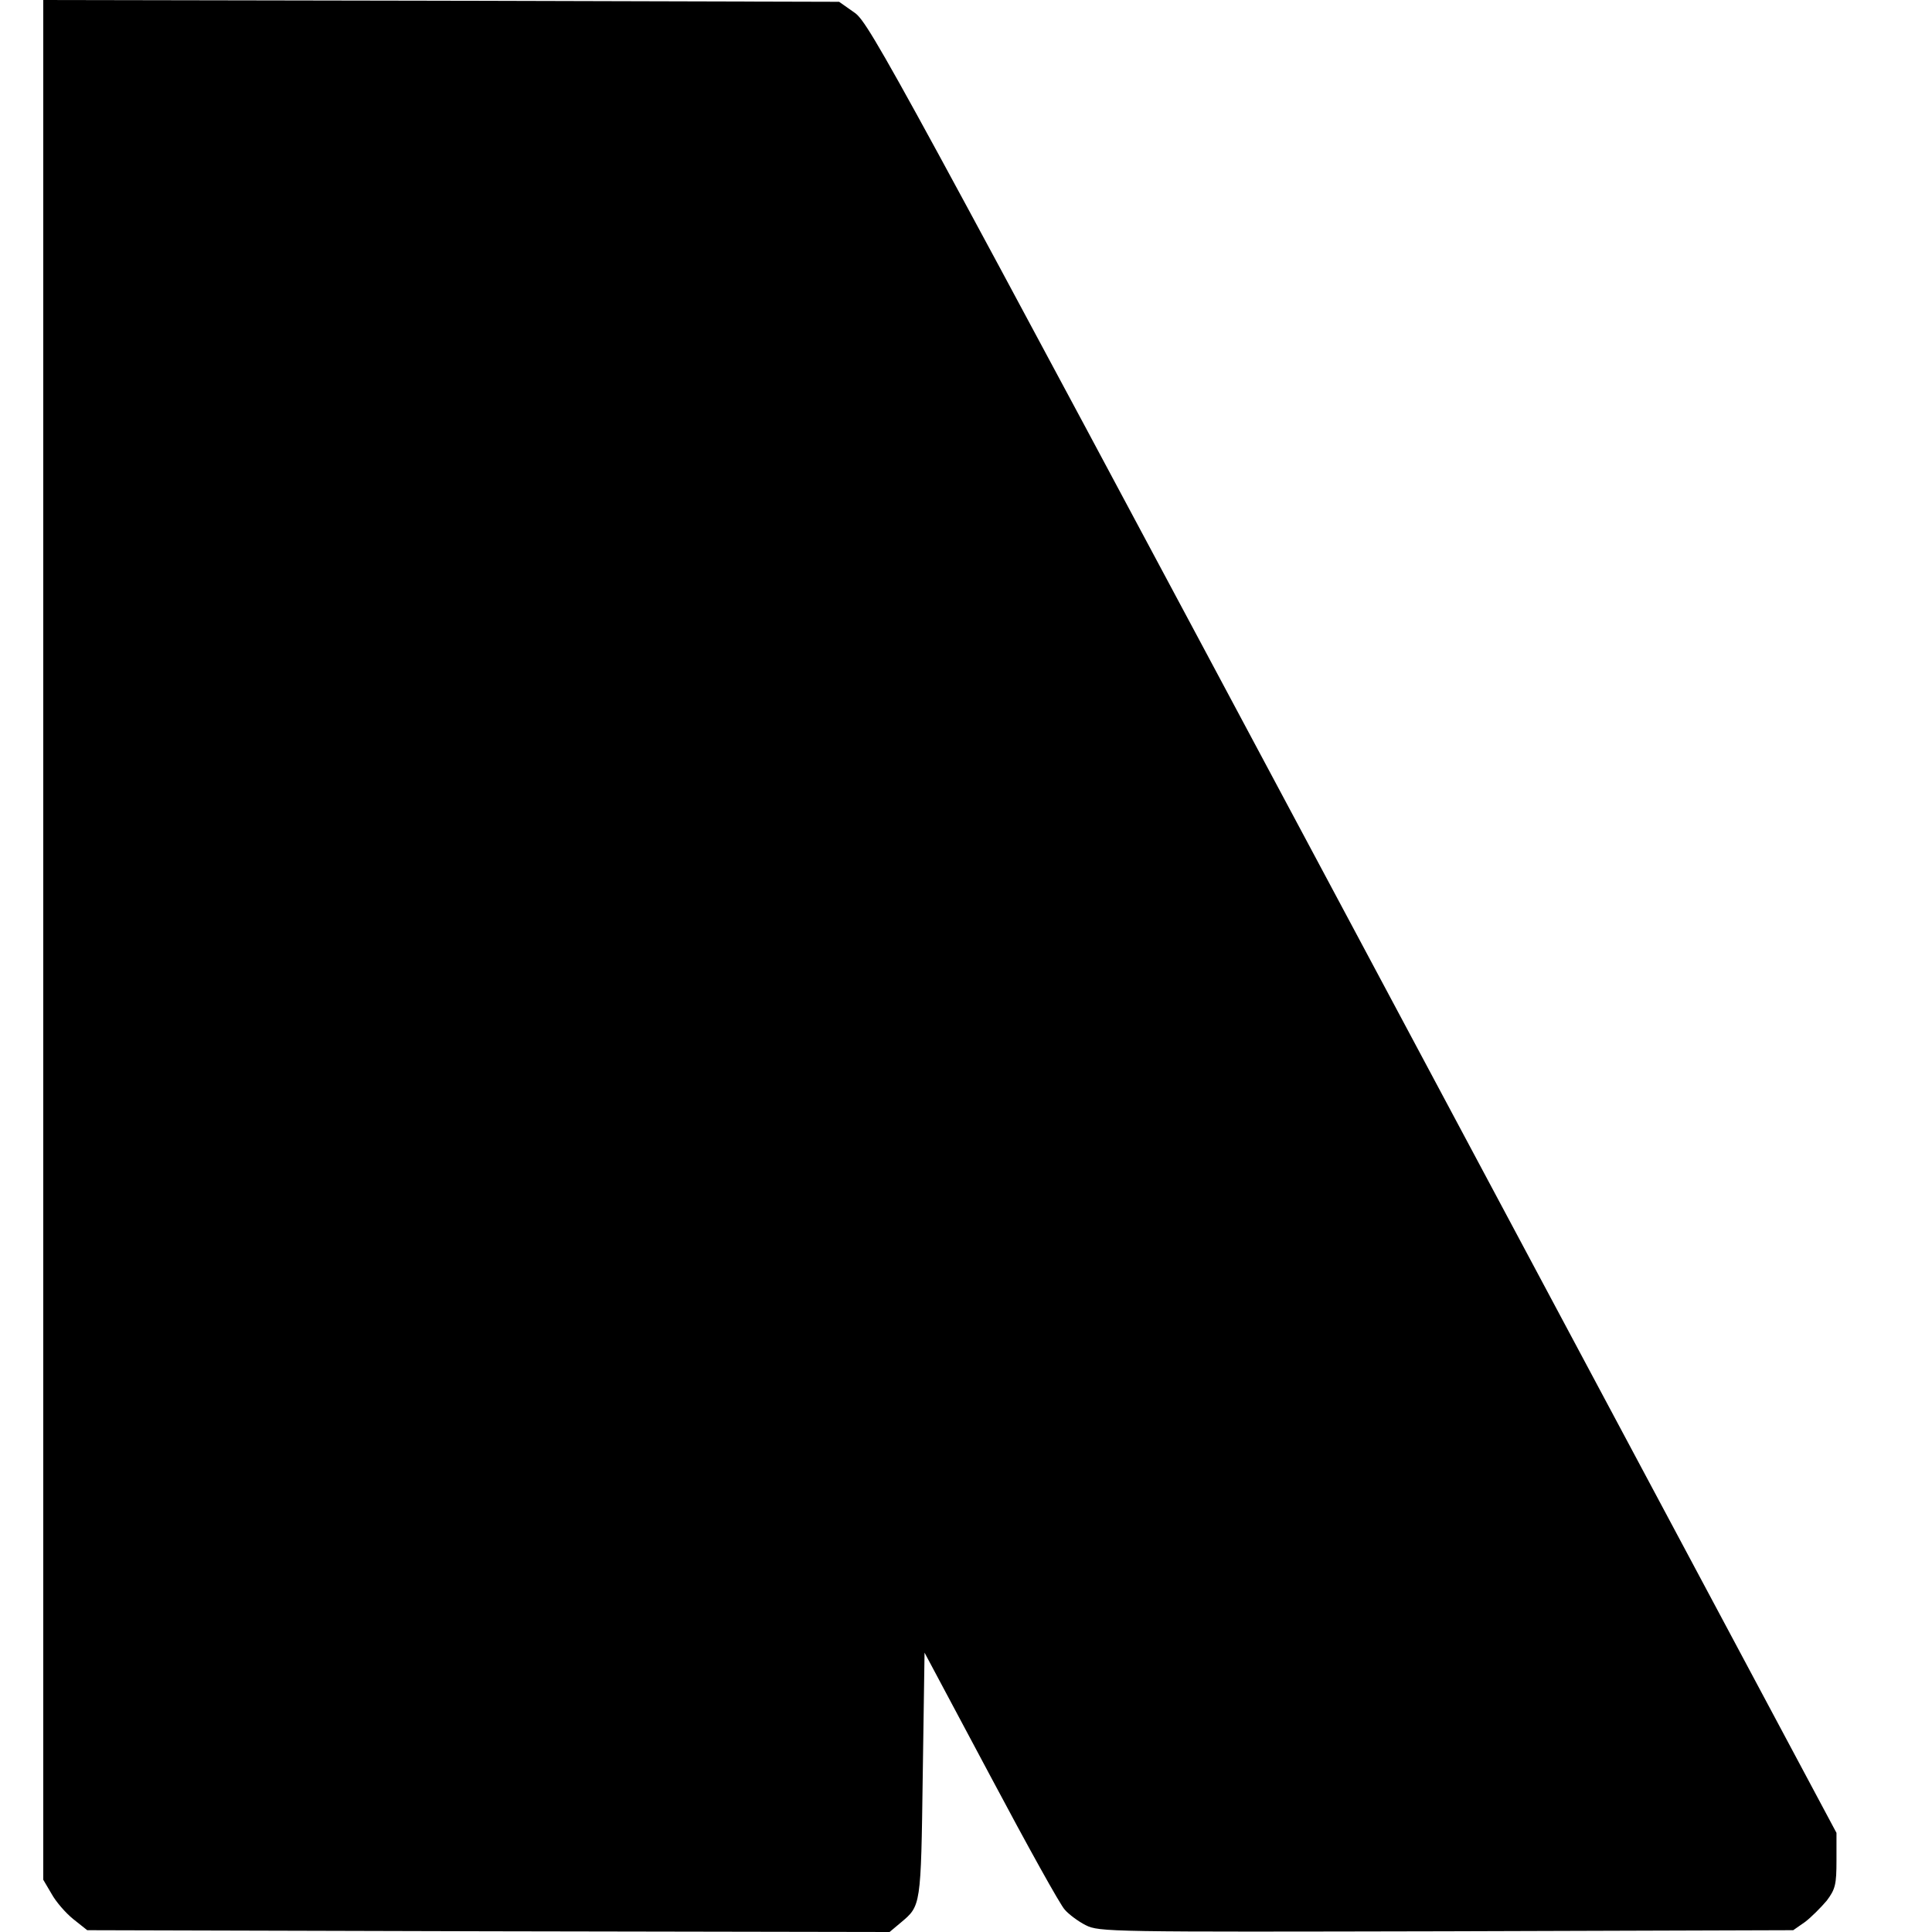
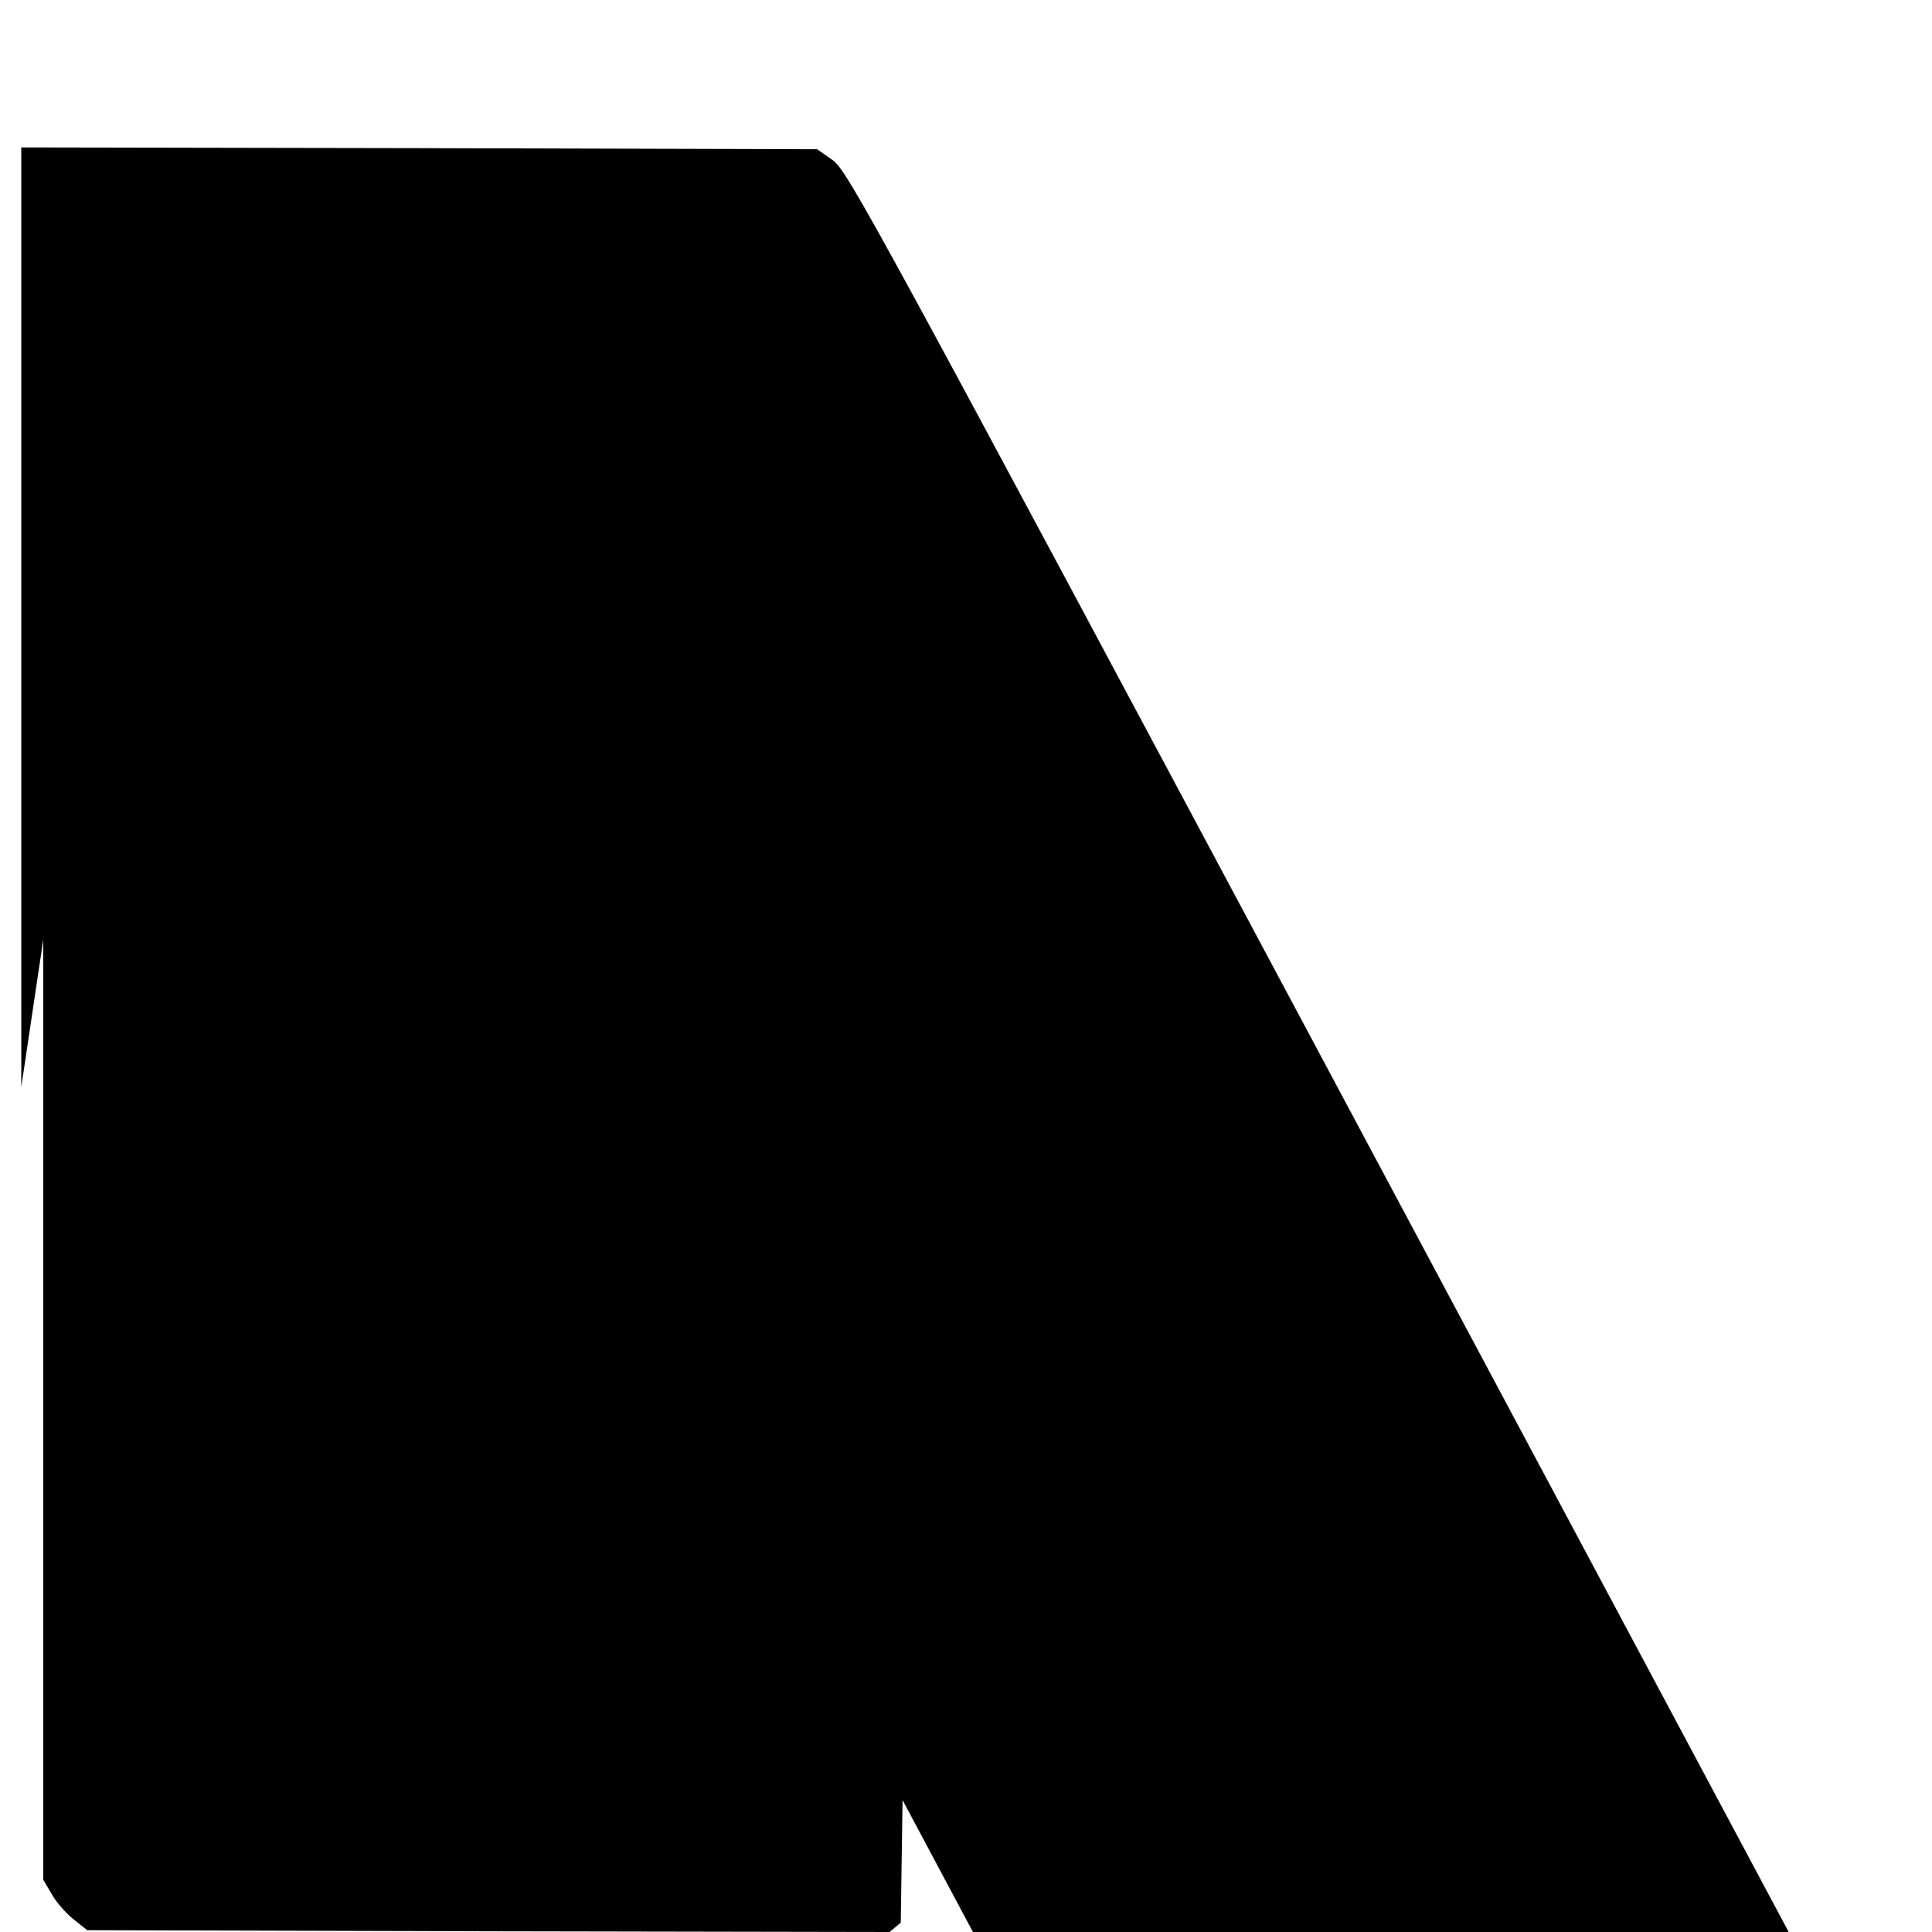
<svg xmlns="http://www.w3.org/2000/svg" version="1.0" width="536pt" height="536pt" viewBox="0 0 536 536" preserveAspectRatio="xMidYMid meet">
  <g transform="translate(0,536) scale(0.1,-0.1)" fill="#000000" stroke="none">
-     <path d="M120 2753 l0 -2608 23 -39 c12 -22 39 -53 60 -70 l39 -31 1113 -3 1113 -2 31 26 c56 47 56 44 61 409 l5 340 184 -345 c101 -190 193 -356 205 -368 11 -13 38 -33 58 -43 37 -19 68 -19 1000 -17 l963 3 33 23 c17 13 44 40 60 59 24 32 27 45 27 112 l0 76 -1340 2509 c-1264 2366 -1342 2510 -1383 2540 l-44 31 -1104 3 -1104 2 0 -2607z" />
+     <path d="M120 2753 l0 -2608 23 -39 c12 -22 39 -53 60 -70 l39 -31 1113 -3 1113 -2 31 26 l5 340 184 -345 c101 -190 193 -356 205 -368 11 -13 38 -33 58 -43 37 -19 68 -19 1000 -17 l963 3 33 23 c17 13 44 40 60 59 24 32 27 45 27 112 l0 76 -1340 2509 c-1264 2366 -1342 2510 -1383 2540 l-44 31 -1104 3 -1104 2 0 -2607z" />
  </g>
</svg>